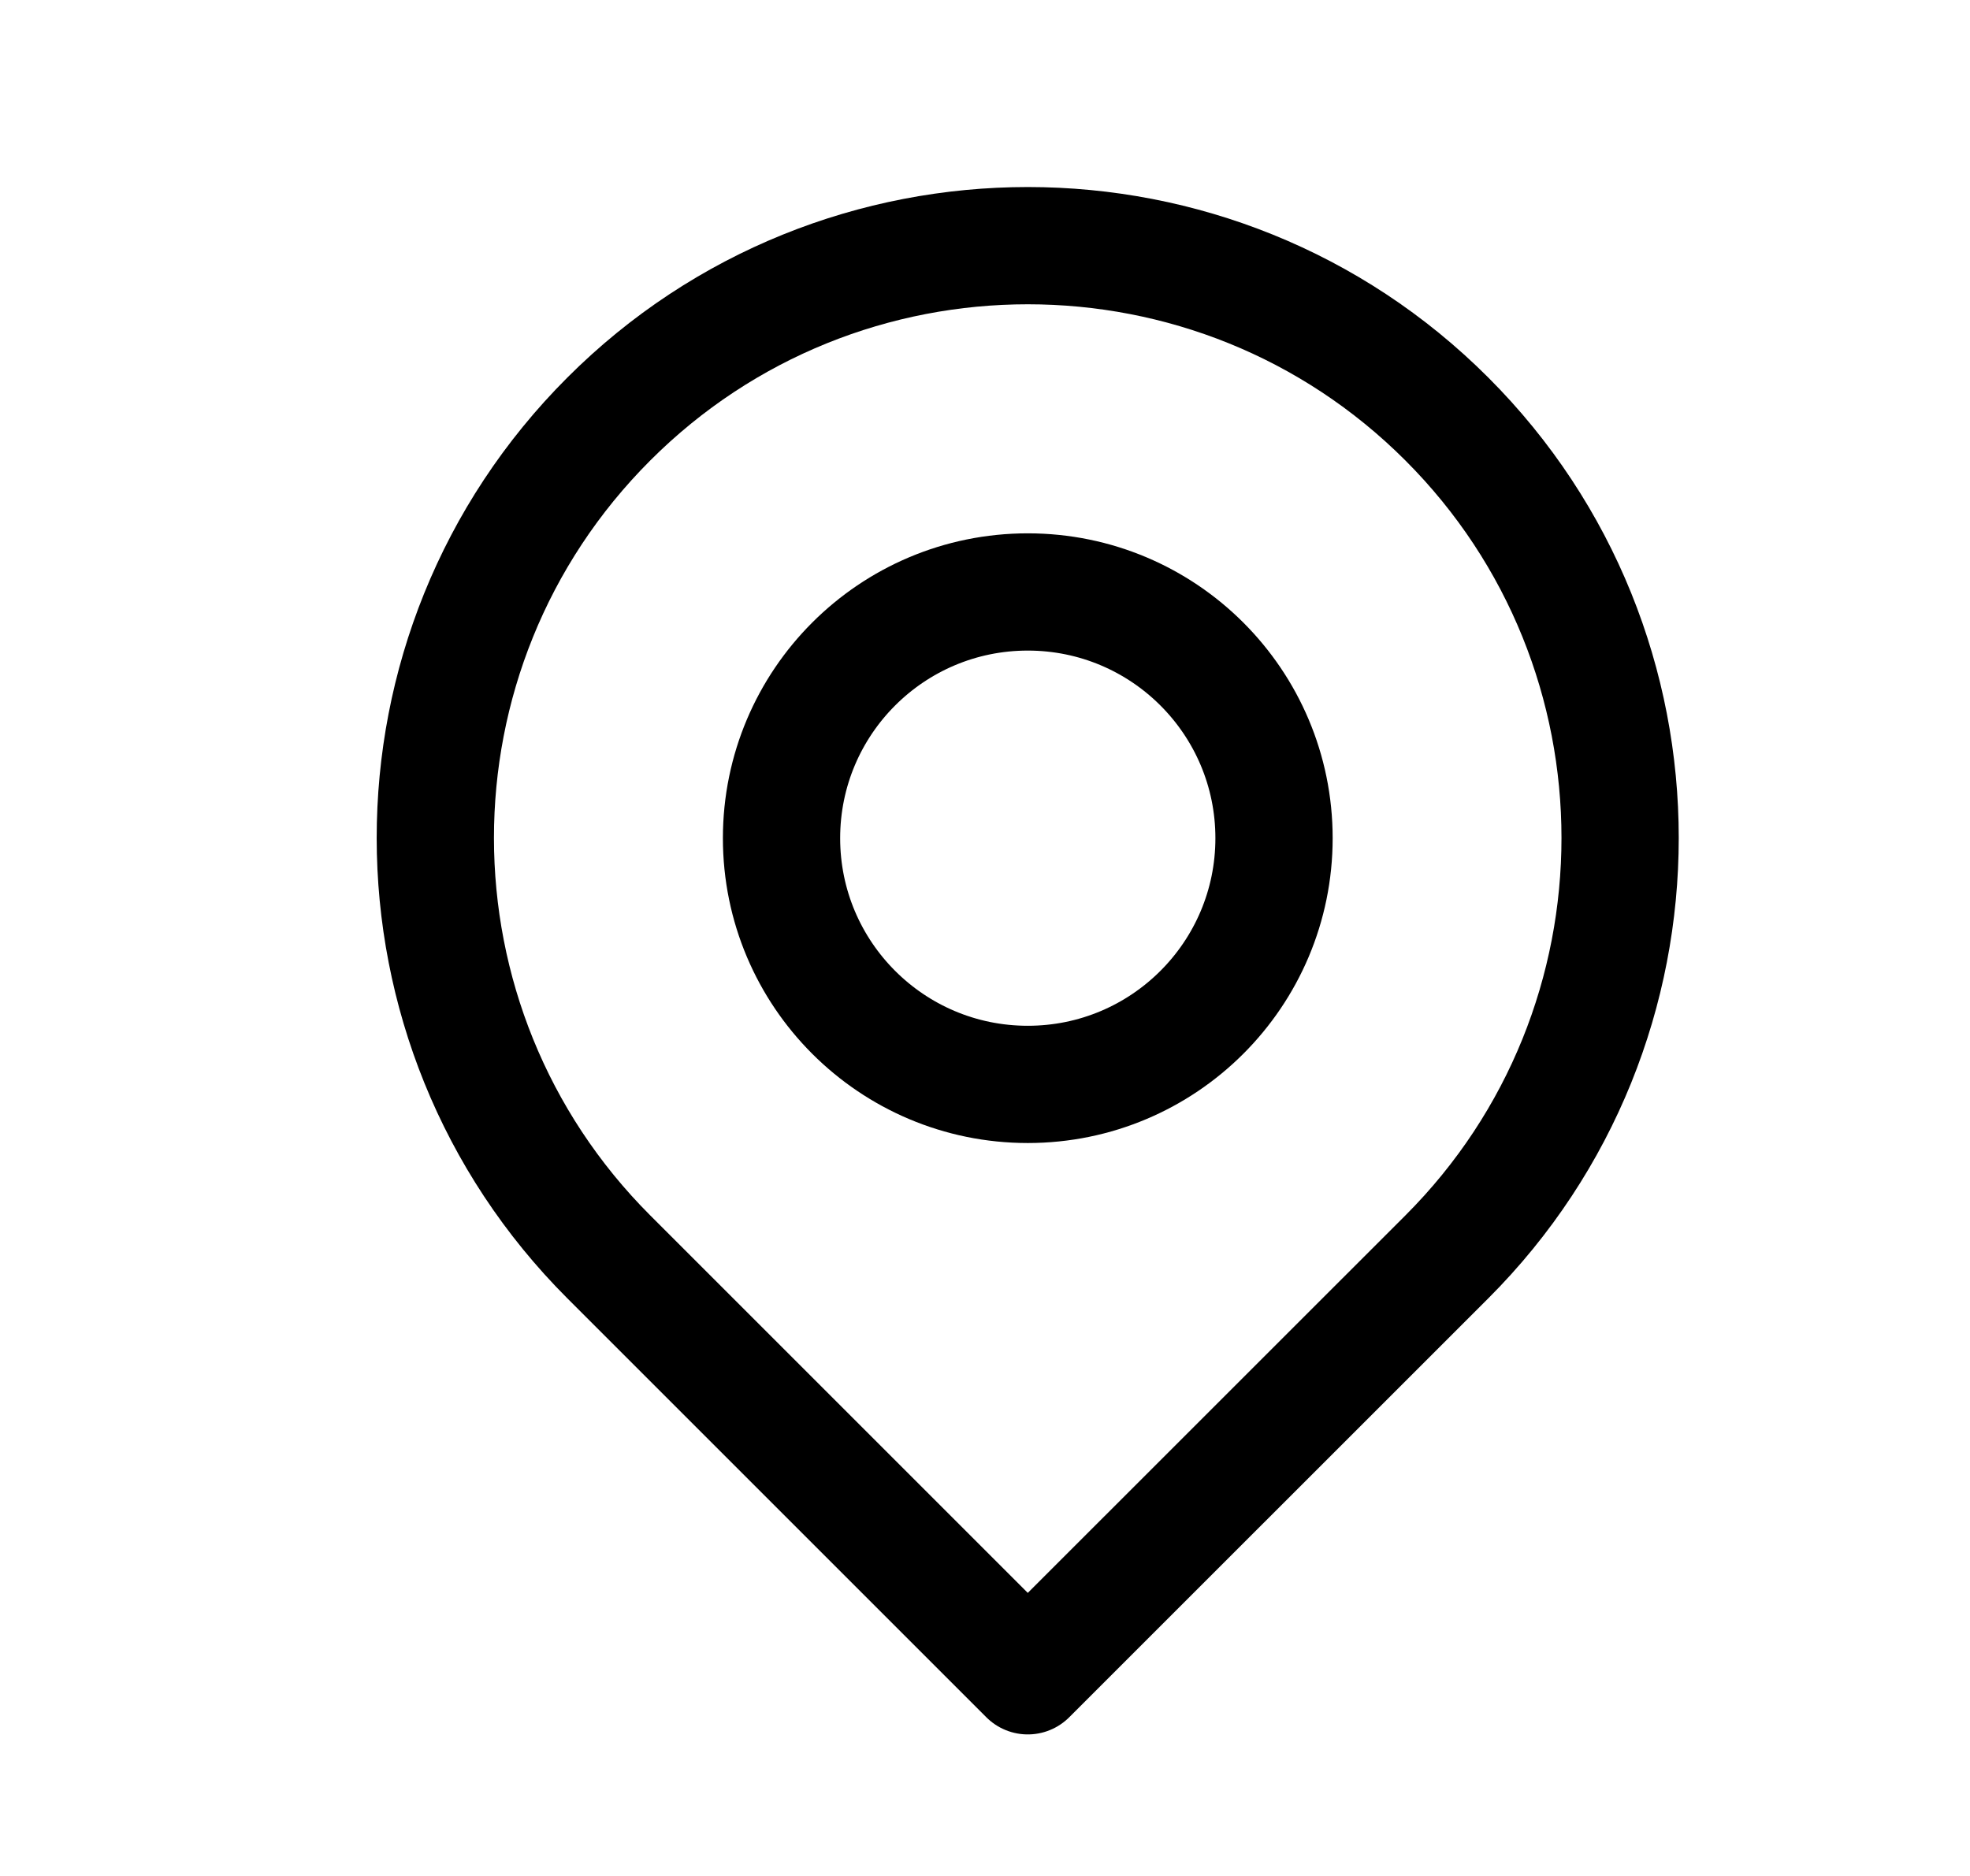
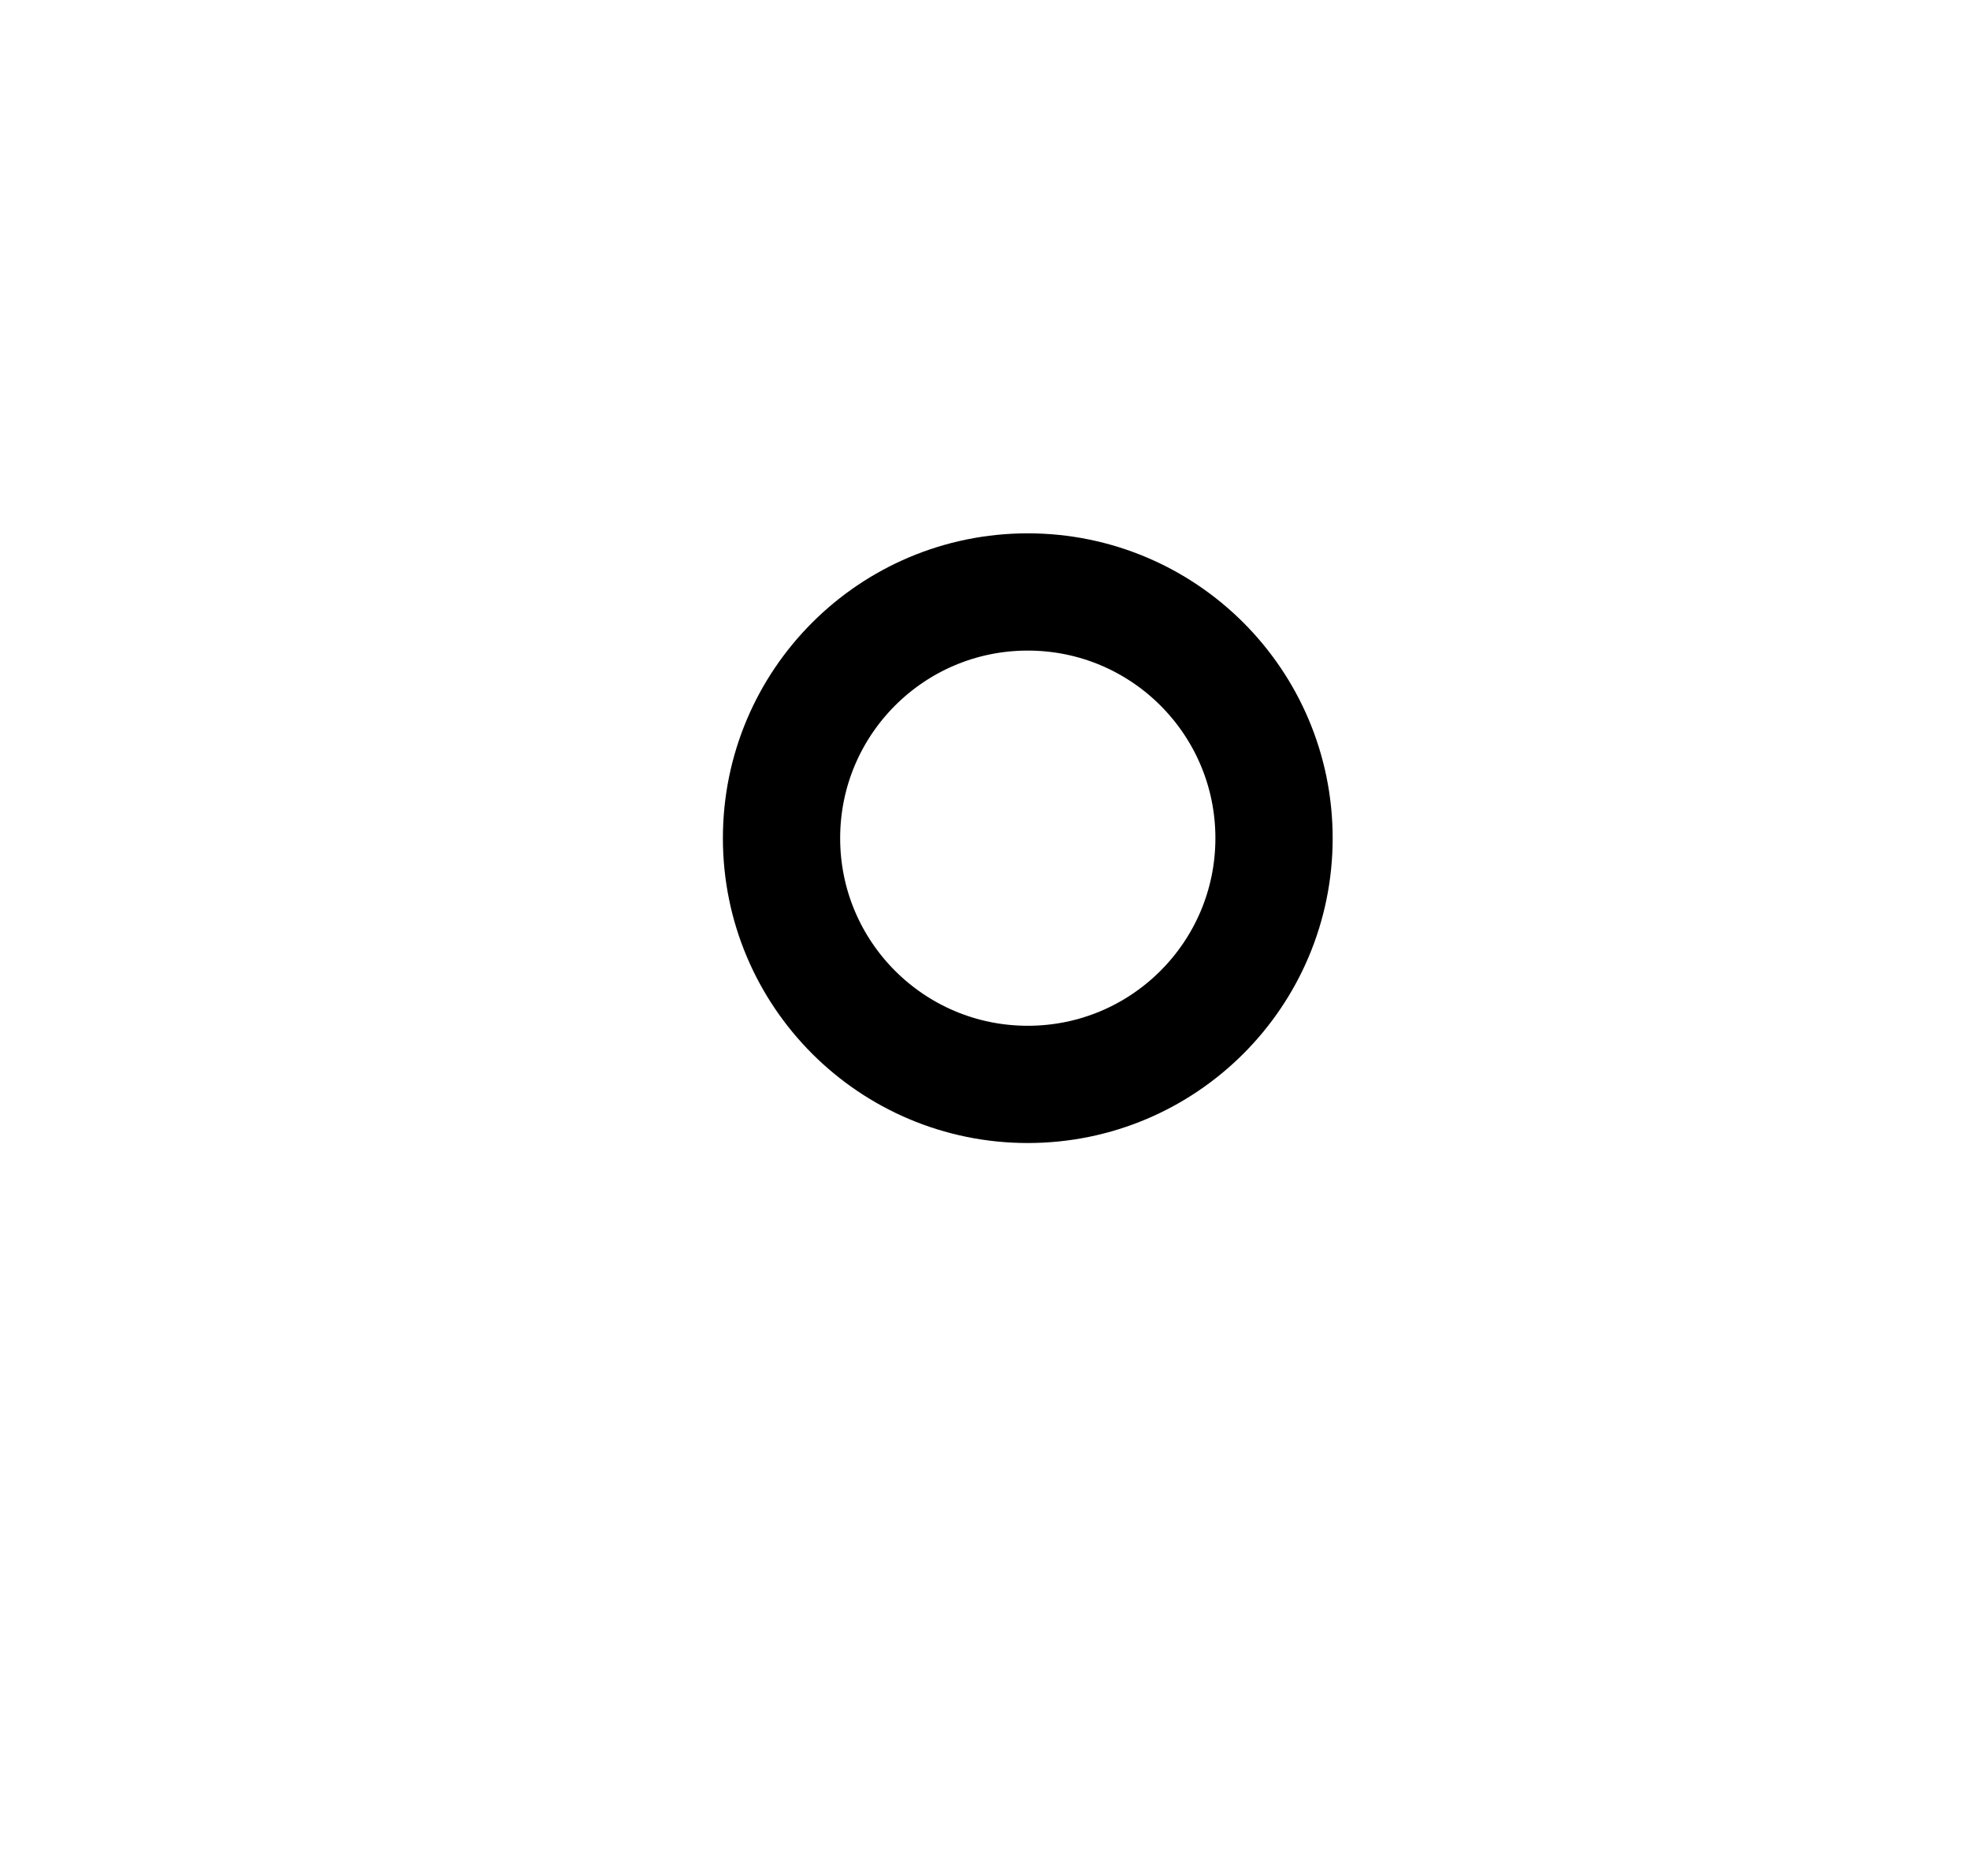
<svg xmlns="http://www.w3.org/2000/svg" width="21" height="20" viewBox="0 0 21 20" fill="none">
-   <path d="M15.423 4.467C17.886 6.93 17.886 10.937 15.423 13.4L10.956 17.866L6.49 13.4C4.027 10.937 4.021 6.936 6.49 4.467C8.953 2.003 12.96 2.003 15.423 4.467Z" stroke="black" stroke-width="1.25" stroke-miterlimit="10" stroke-linecap="round" stroke-linejoin="round" />
  <path d="M10.956 11.561C12.406 11.561 13.581 10.386 13.581 8.936C13.581 7.486 12.406 6.311 10.956 6.311C9.506 6.311 8.331 7.486 8.331 8.936C8.331 10.386 9.506 11.561 10.956 11.561Z" stroke="black" stroke-width="1.25" stroke-miterlimit="10" stroke-linecap="round" />
</svg>